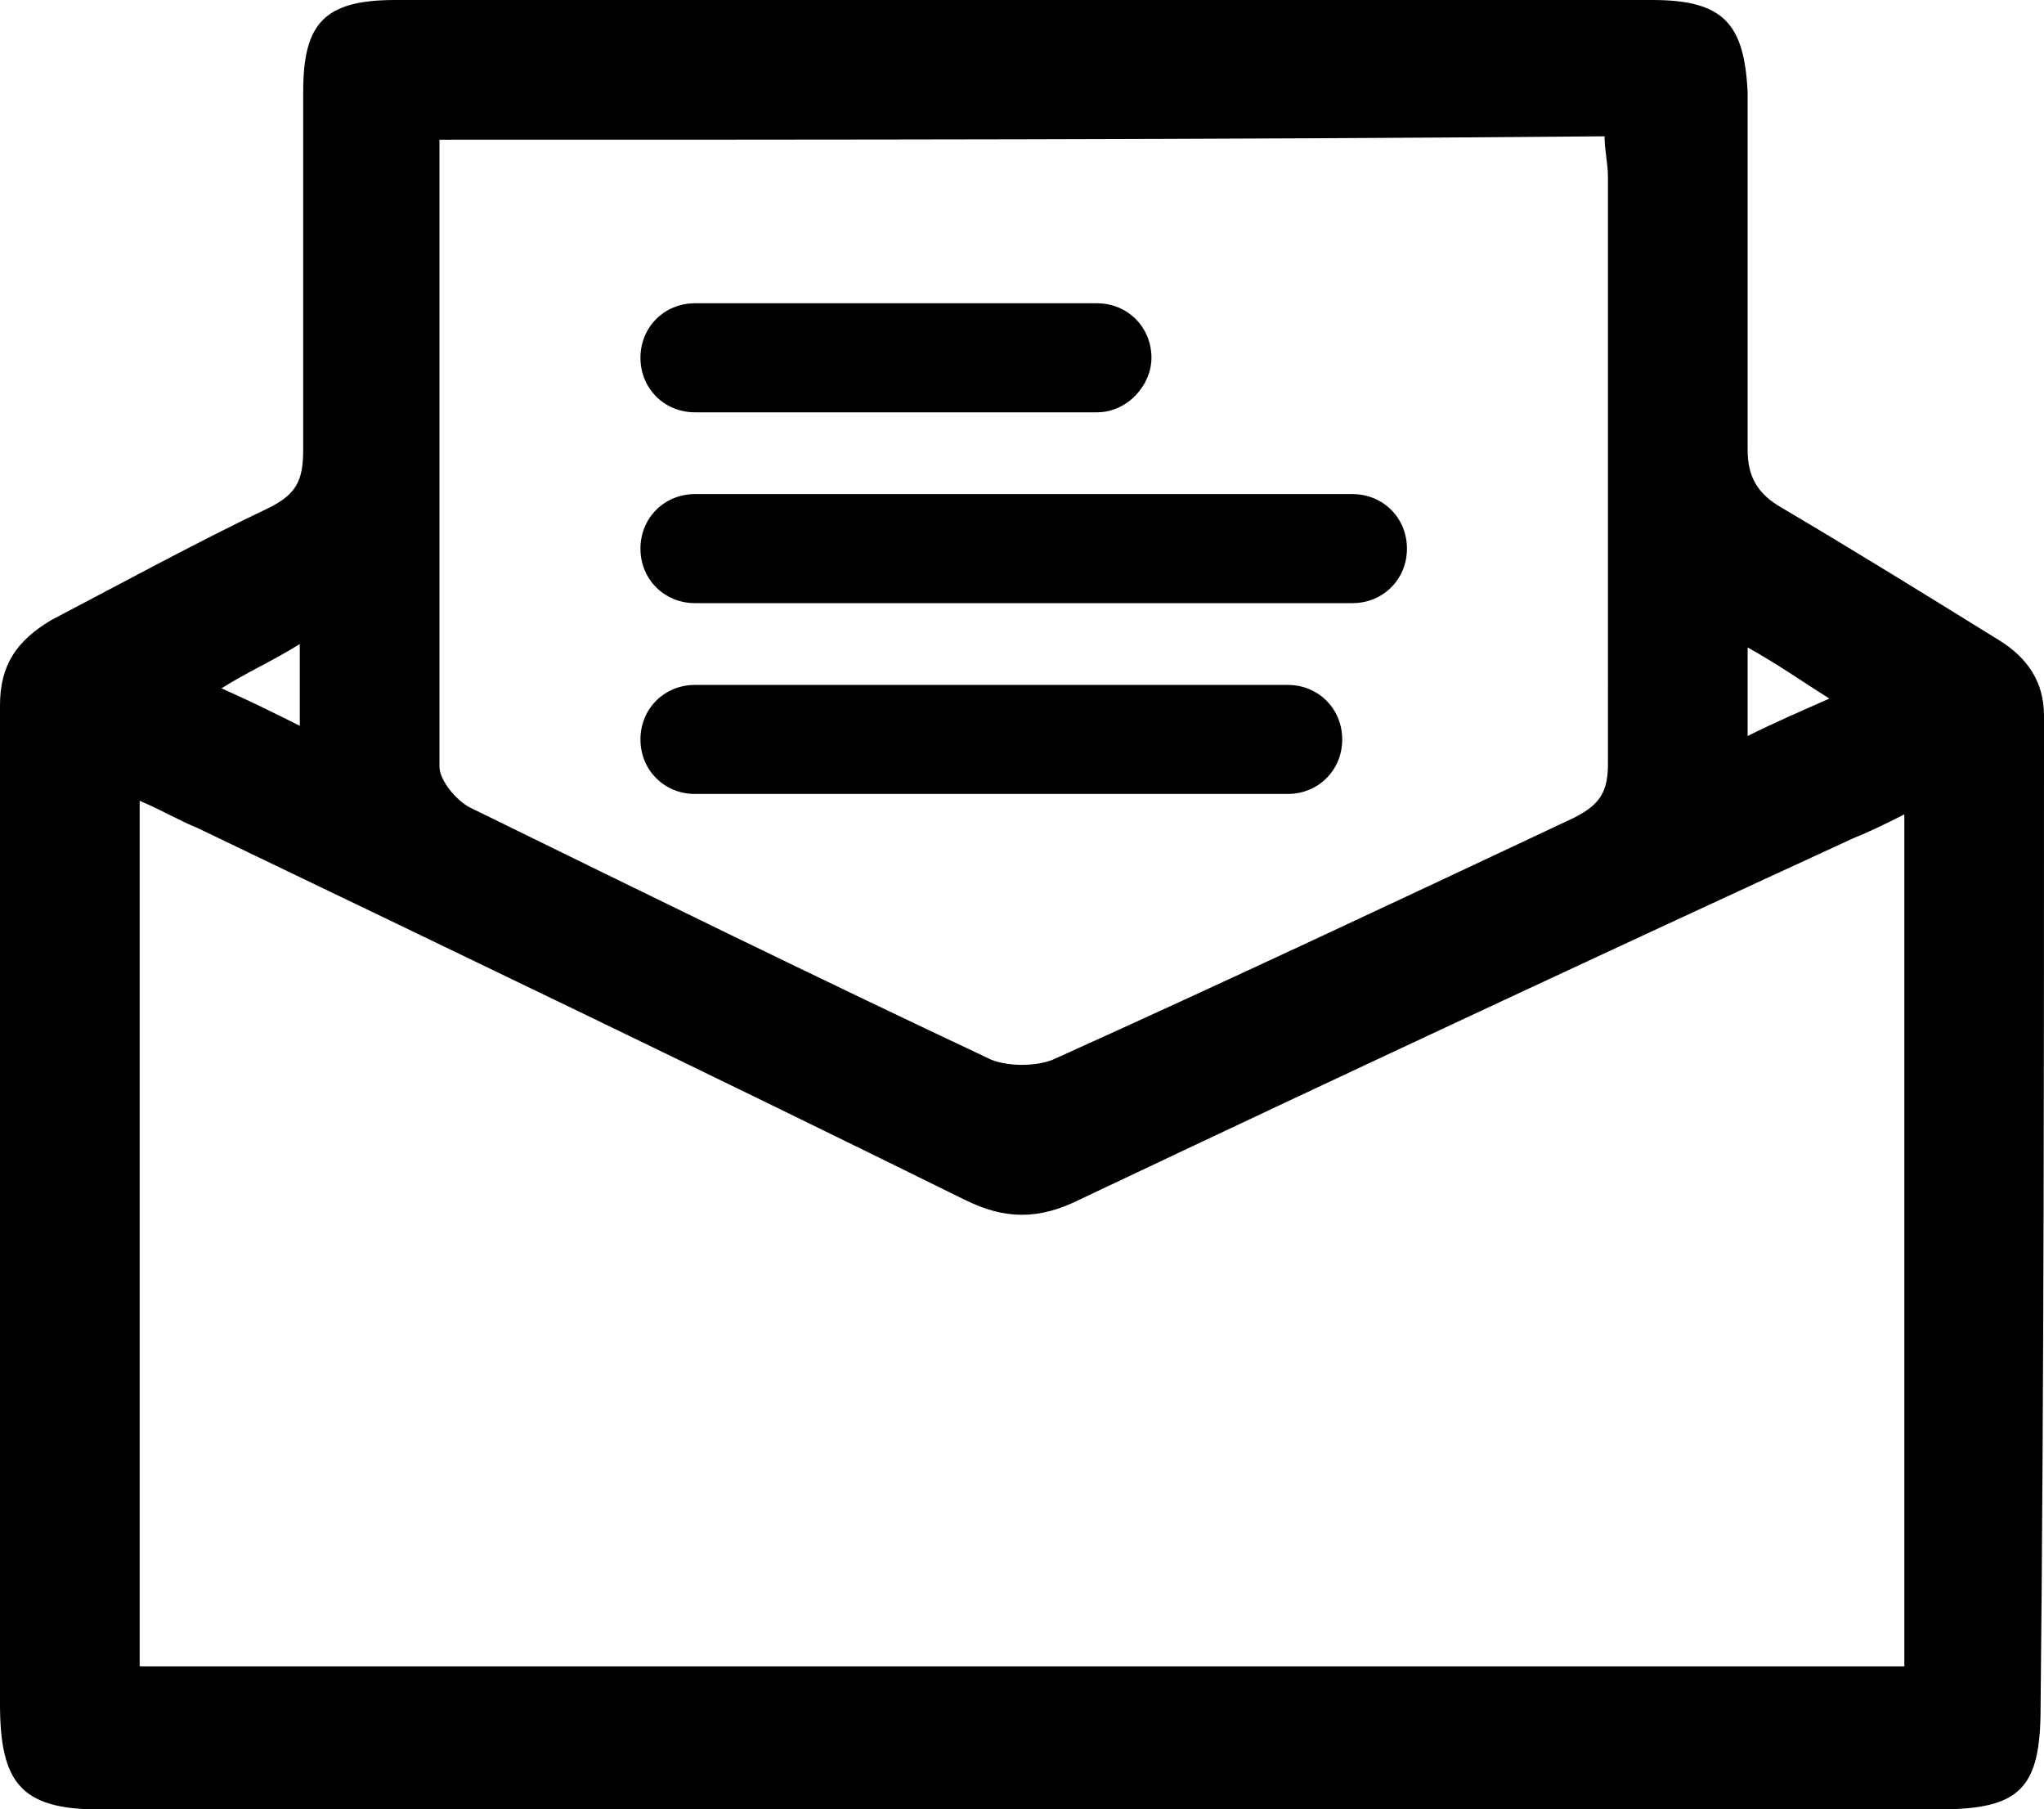
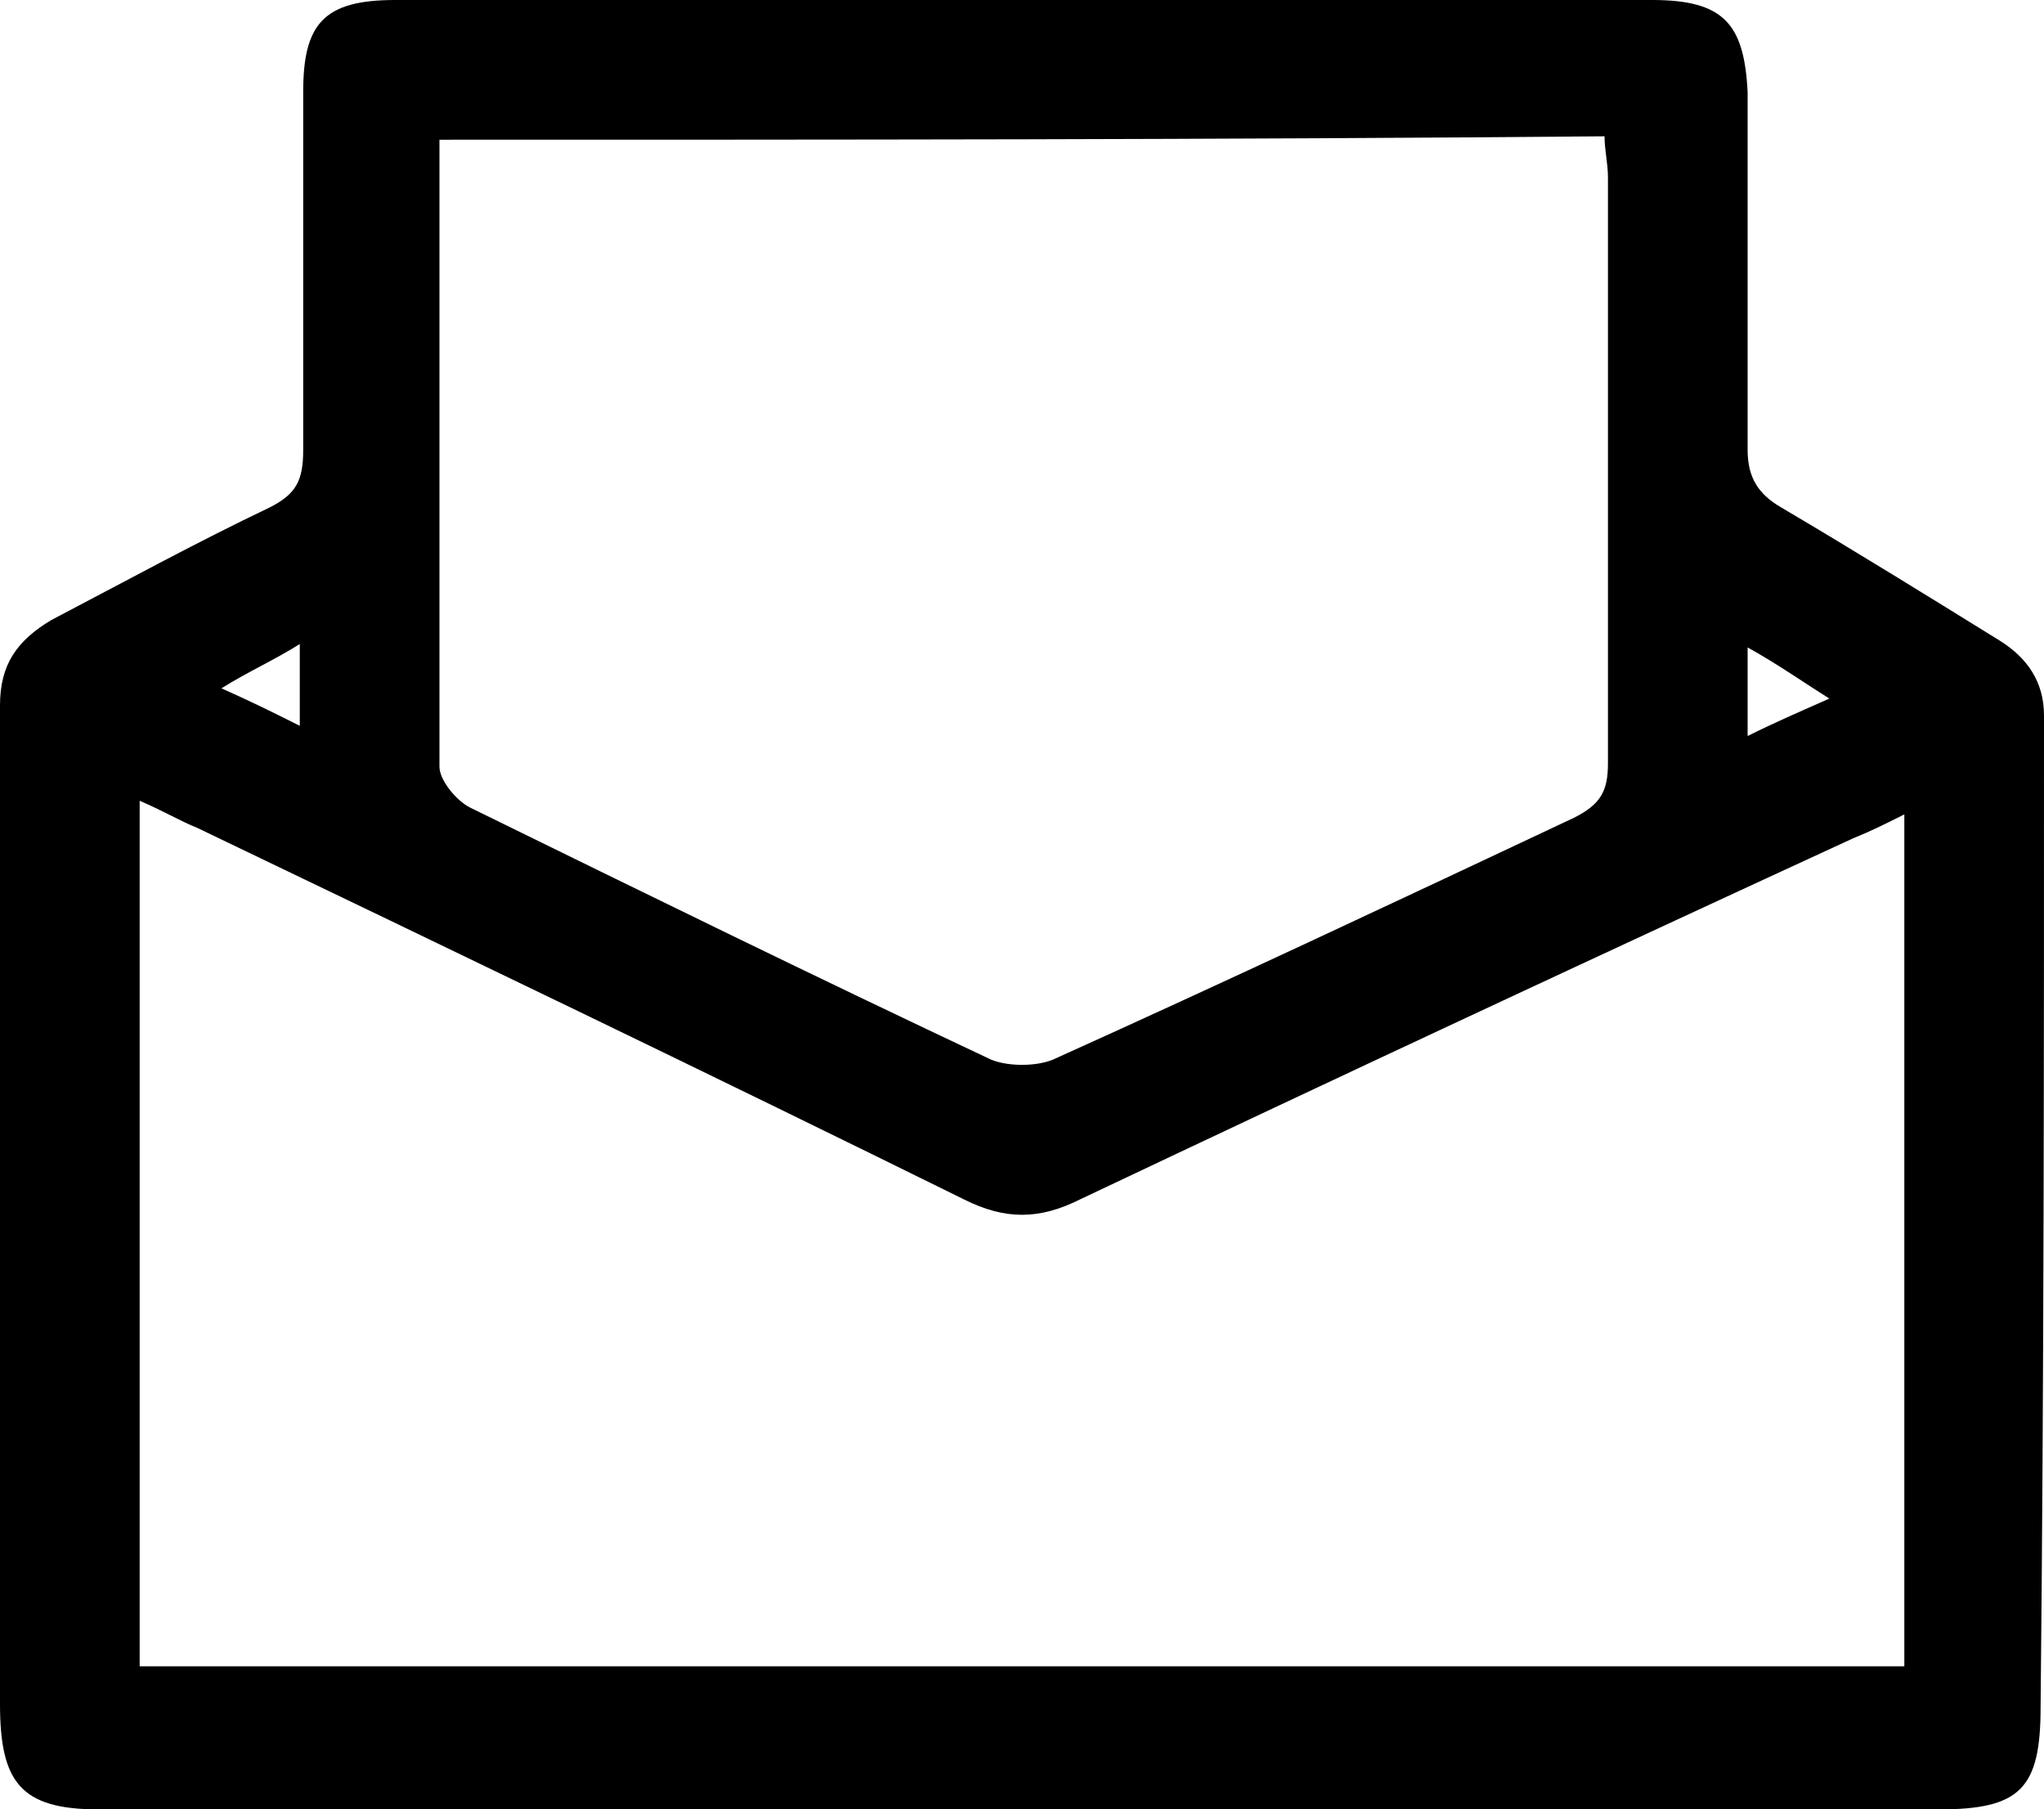
<svg xmlns="http://www.w3.org/2000/svg" viewBox="0 0 60 53.1">
  <path d="M2.9 53.1C.6 53.1 0 52.3 0 50V20.7c0-1.2.5-1.9 1.5-2.5 2.1-1.1 4.3-2.3 6.4-3.3.8-.4 1-.8 1-1.7V2.7c0-2 .6-2.7 2.7-2.7h36.9c2.1 0 2.7.7 2.8 2.7v10.5c0 .8.3 1.3 1 1.7 2.2 1.3 4.3 2.6 6.4 3.9.8.5 1.3 1.2 1.3 2.2 0 9.7 0 19.4-.1 29.1 0 2.4-.6 3-3 3H30.1m-26-4.2h51.8v-25c-.6.3-1 .5-1.5.7-7.6 3.5-15.1 7-22.7 10.6-1.2.6-2.2.6-3.4 0-7.5-3.7-15-7.3-22.5-10.9-.5-.2-1-.5-1.7-.8v25.4zm8.8-44.8v18.4c0 .4.5 1 .9 1.2 5.1 2.5 10.2 5 15.3 7.4.5.2 1.3.2 1.8 0 5.1-2.3 10.2-4.7 15.3-7.1.8-.4 1-.8 1-1.6V5.2c0-.4-.1-.8-.1-1.2-11.4.1-22.7.1-34.2.1zM51.3 19v2.6c.8-.4 1.5-.7 2.4-1.1-.8-.5-1.5-1-2.4-1.5zM8.8 21.3v-2.4c-.8.5-1.5.8-2.3 1.3.9.4 1.5.7 2.3 1.1z" />
-   <path d="M39.7 17.7H20.4c-.9 0-1.6-.7-1.6-1.6 0-.9.7-1.6 1.6-1.6h19.3c.9 0 1.6.7 1.6 1.6 0 .9-.7 1.6-1.6 1.6zM32.2 12.1H20.4c-.9 0-1.6-.7-1.6-1.6 0-.9.7-1.6 1.6-1.6h11.8c.9 0 1.6.7 1.6 1.6 0 .8-.7 1.6-1.6 1.6zM37.8 23.3H20.4c-.9 0-1.6-.7-1.6-1.6 0-.9.7-1.6 1.6-1.6h17.4c.9 0 1.6.7 1.6 1.6 0 .9-.7 1.6-1.6 1.6z" />
</svg>